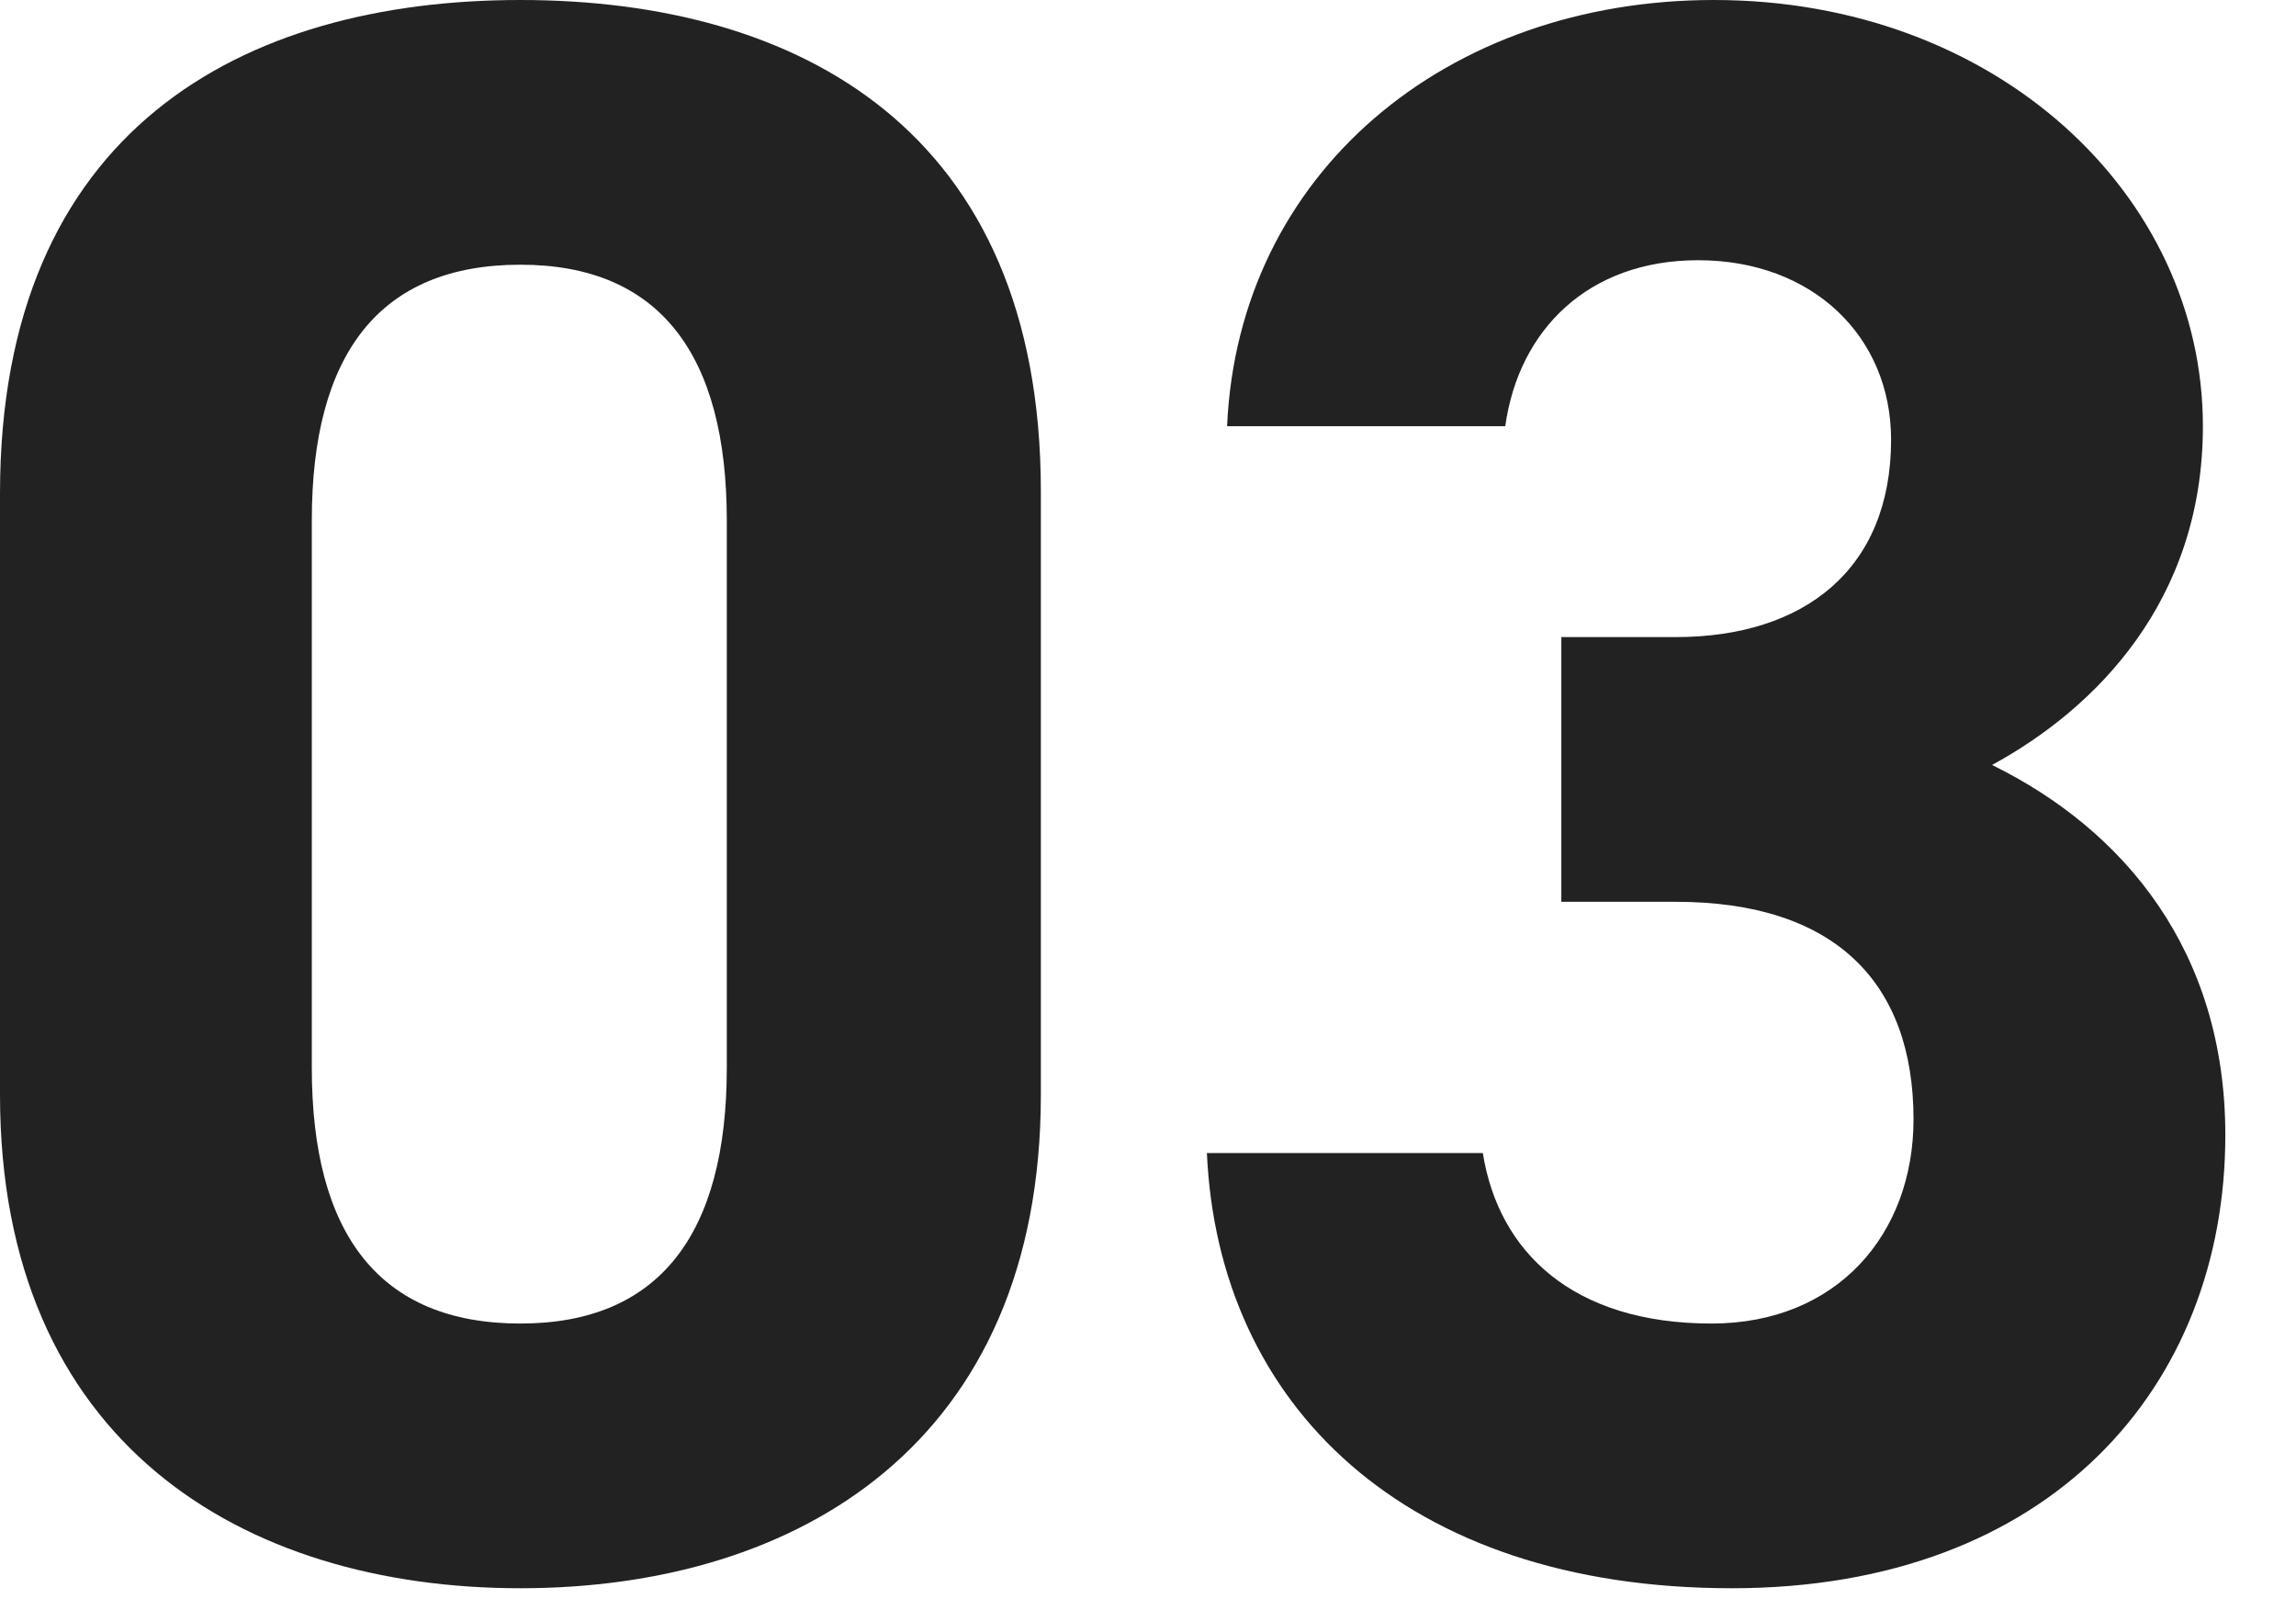
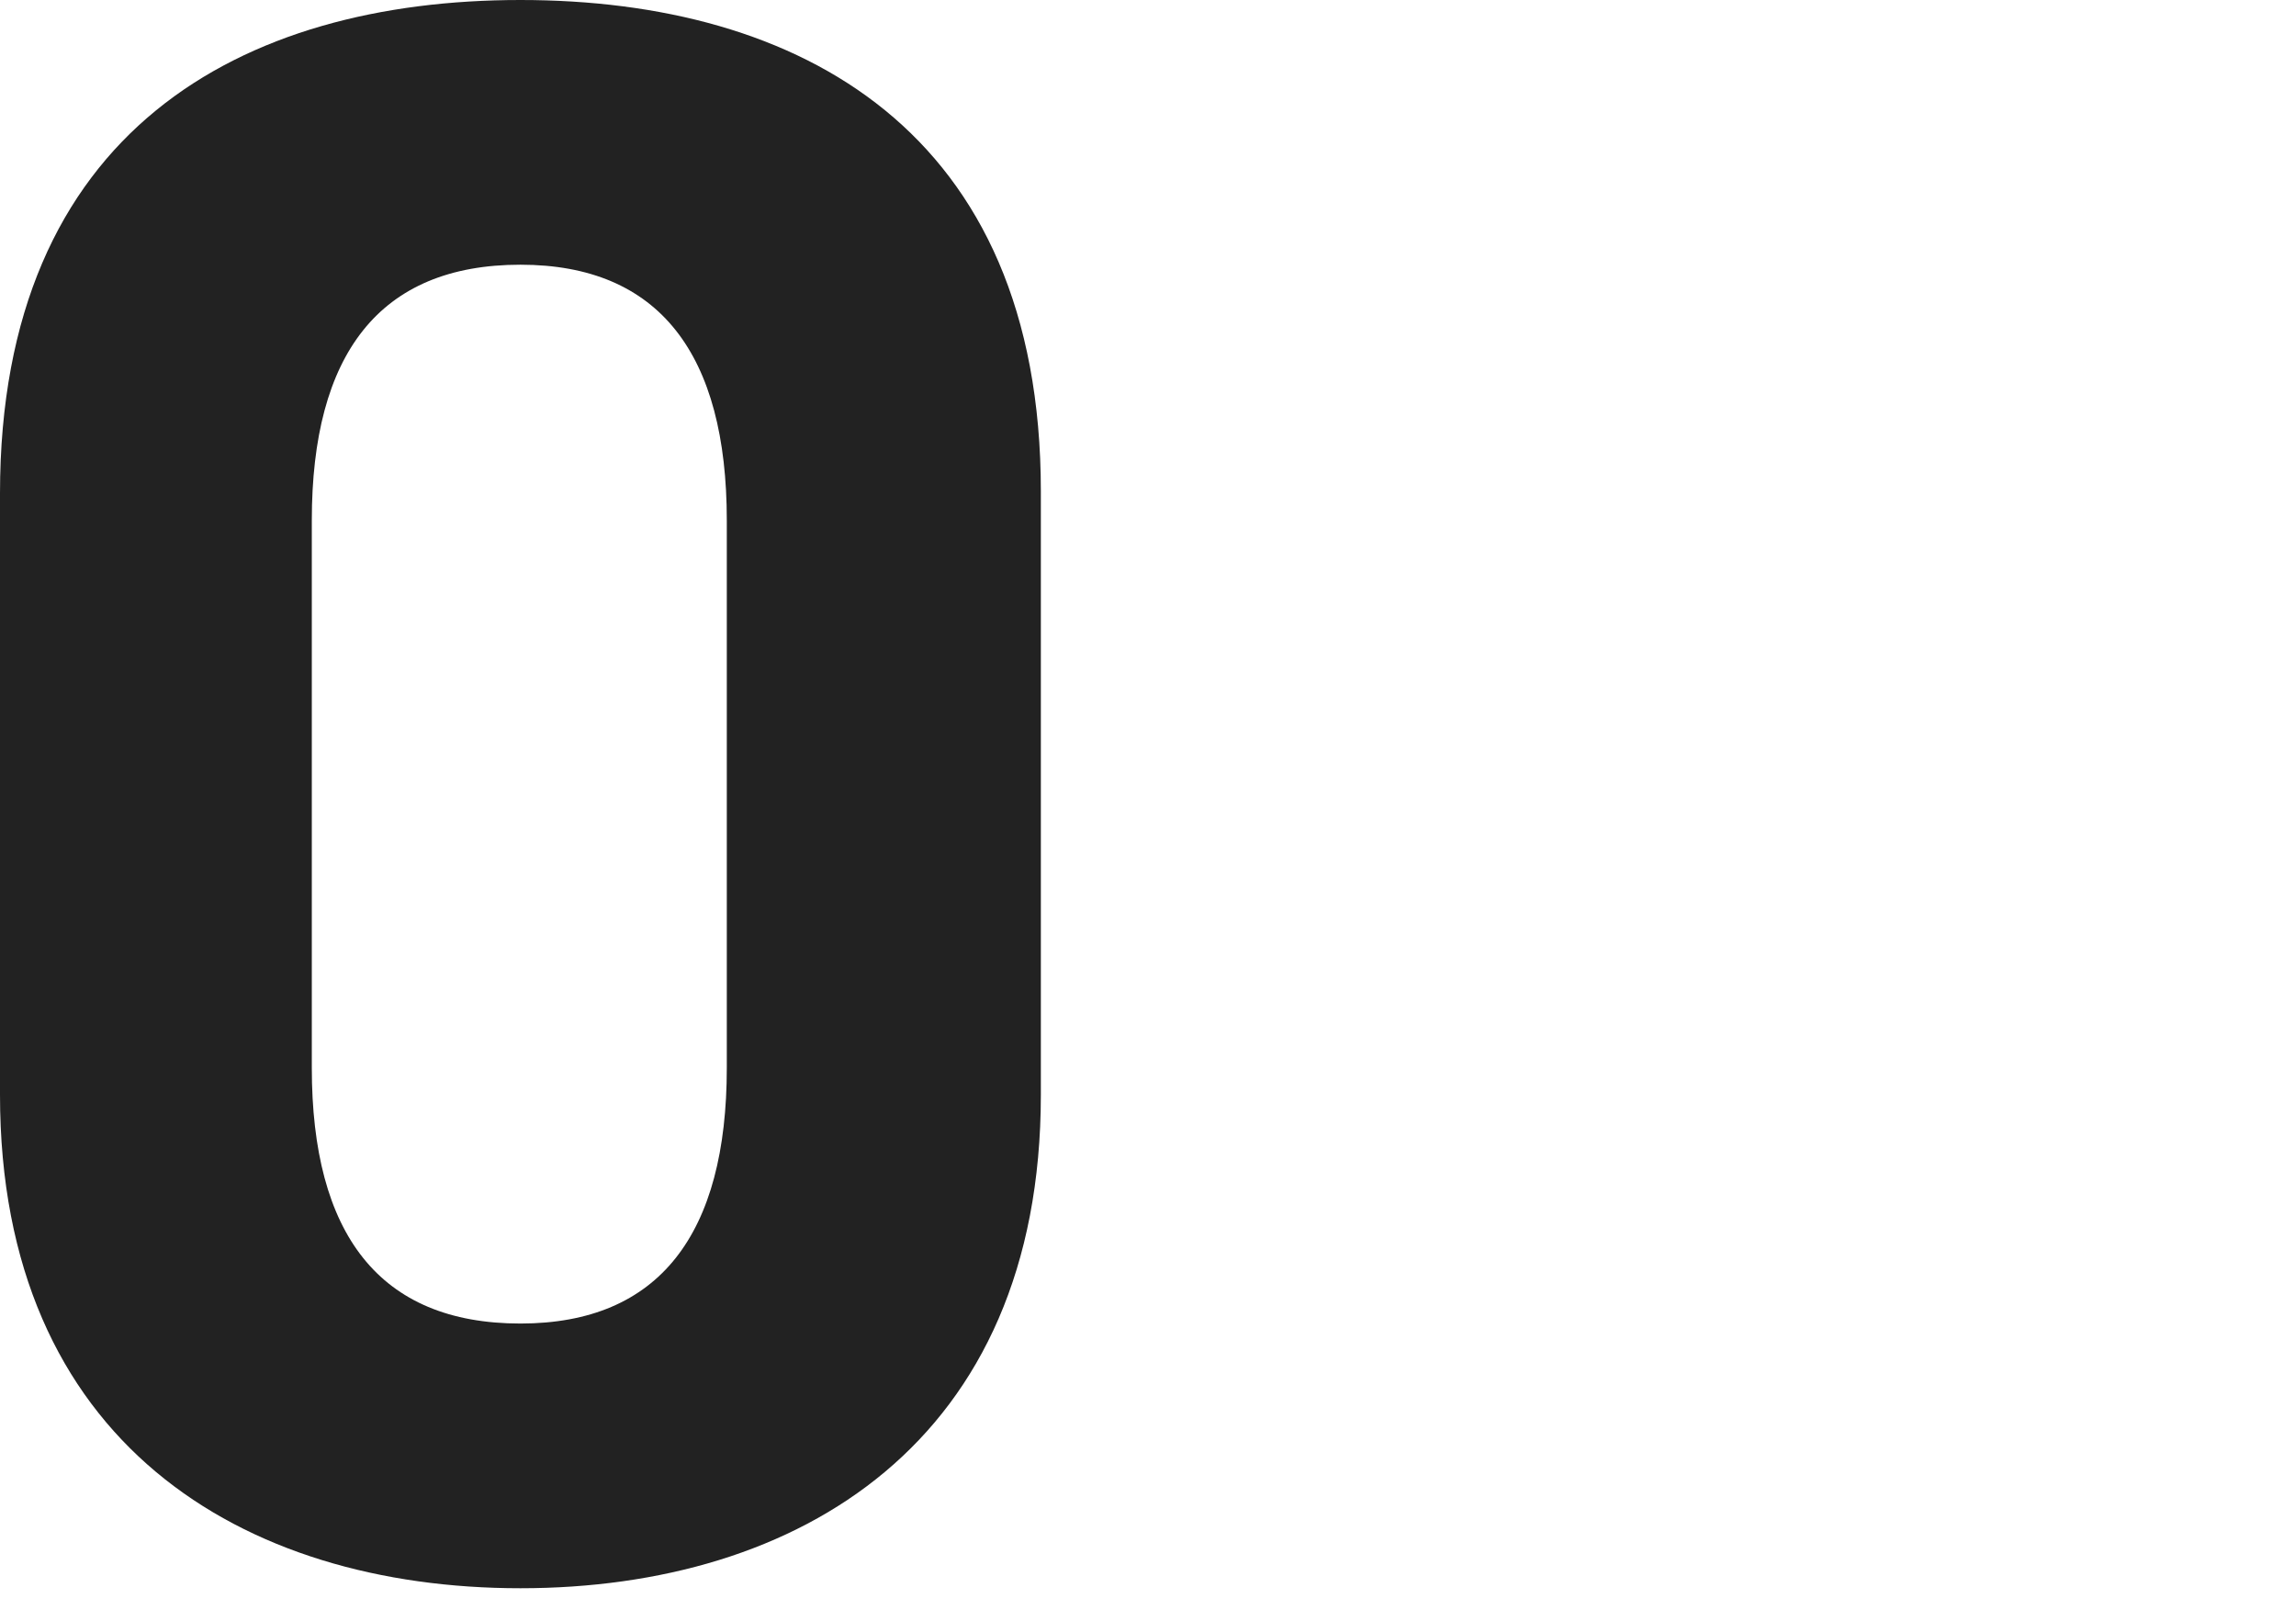
<svg xmlns="http://www.w3.org/2000/svg" width="87" height="61" viewBox="0 0 87 61" fill="none">
-   <path d="M59.162 34.17V24.14H63.497C68.342 24.14 71.657 21.59 71.657 16.66C71.657 12.75 68.682 9.86 64.347 9.86C60.182 9.86 57.547 12.495 57.037 16.15H46.497C46.922 6.545 54.827 0 64.942 0C75.652 0 83.472 7.395 83.472 16.15C83.472 22.78 79.392 26.86 75.482 28.985C80.497 31.45 84.322 36.04 84.322 43.01C84.322 52.53 77.692 60.18 65.622 60.18C53.212 60.18 46.157 53.21 45.732 43.69H56.187C56.782 47.43 59.587 50.15 64.857 50.15C69.617 50.15 72.507 46.75 72.507 42.415C72.507 37.23 69.532 34.17 63.497 34.17H59.162Z" fill="#222222" />
-   <path d="M39.44 18.615V41.48C39.44 54.655 30.26 60.18 19.72 60.18C9.18 60.18 0 54.655 0 41.48V18.7C0 4.93 9.18 0 19.72 0C30.26 0 39.44 4.93 39.44 18.615ZM27.54 19.72C27.54 13.43 24.99 10.03 19.72 10.03C14.365 10.03 11.815 13.43 11.815 19.72V40.46C11.815 46.75 14.365 50.15 19.72 50.15C24.99 50.15 27.54 46.75 27.54 40.46V19.72Z" fill="#222222" />
+   <path d="M39.44 18.615V41.48C39.44 54.655 30.26 60.18 19.72 60.18C9.18 60.18 0 54.655 0 41.48V18.7C0 4.93 9.18 0 19.72 0C30.26 0 39.44 4.93 39.44 18.615ZM27.54 19.72C27.54 13.43 24.99 10.03 19.72 10.03C14.365 10.03 11.815 13.43 11.815 19.72V40.46C11.815 46.75 14.365 50.15 19.72 50.15C24.99 50.15 27.54 46.75 27.54 40.46V19.72" fill="#222222" />
</svg>